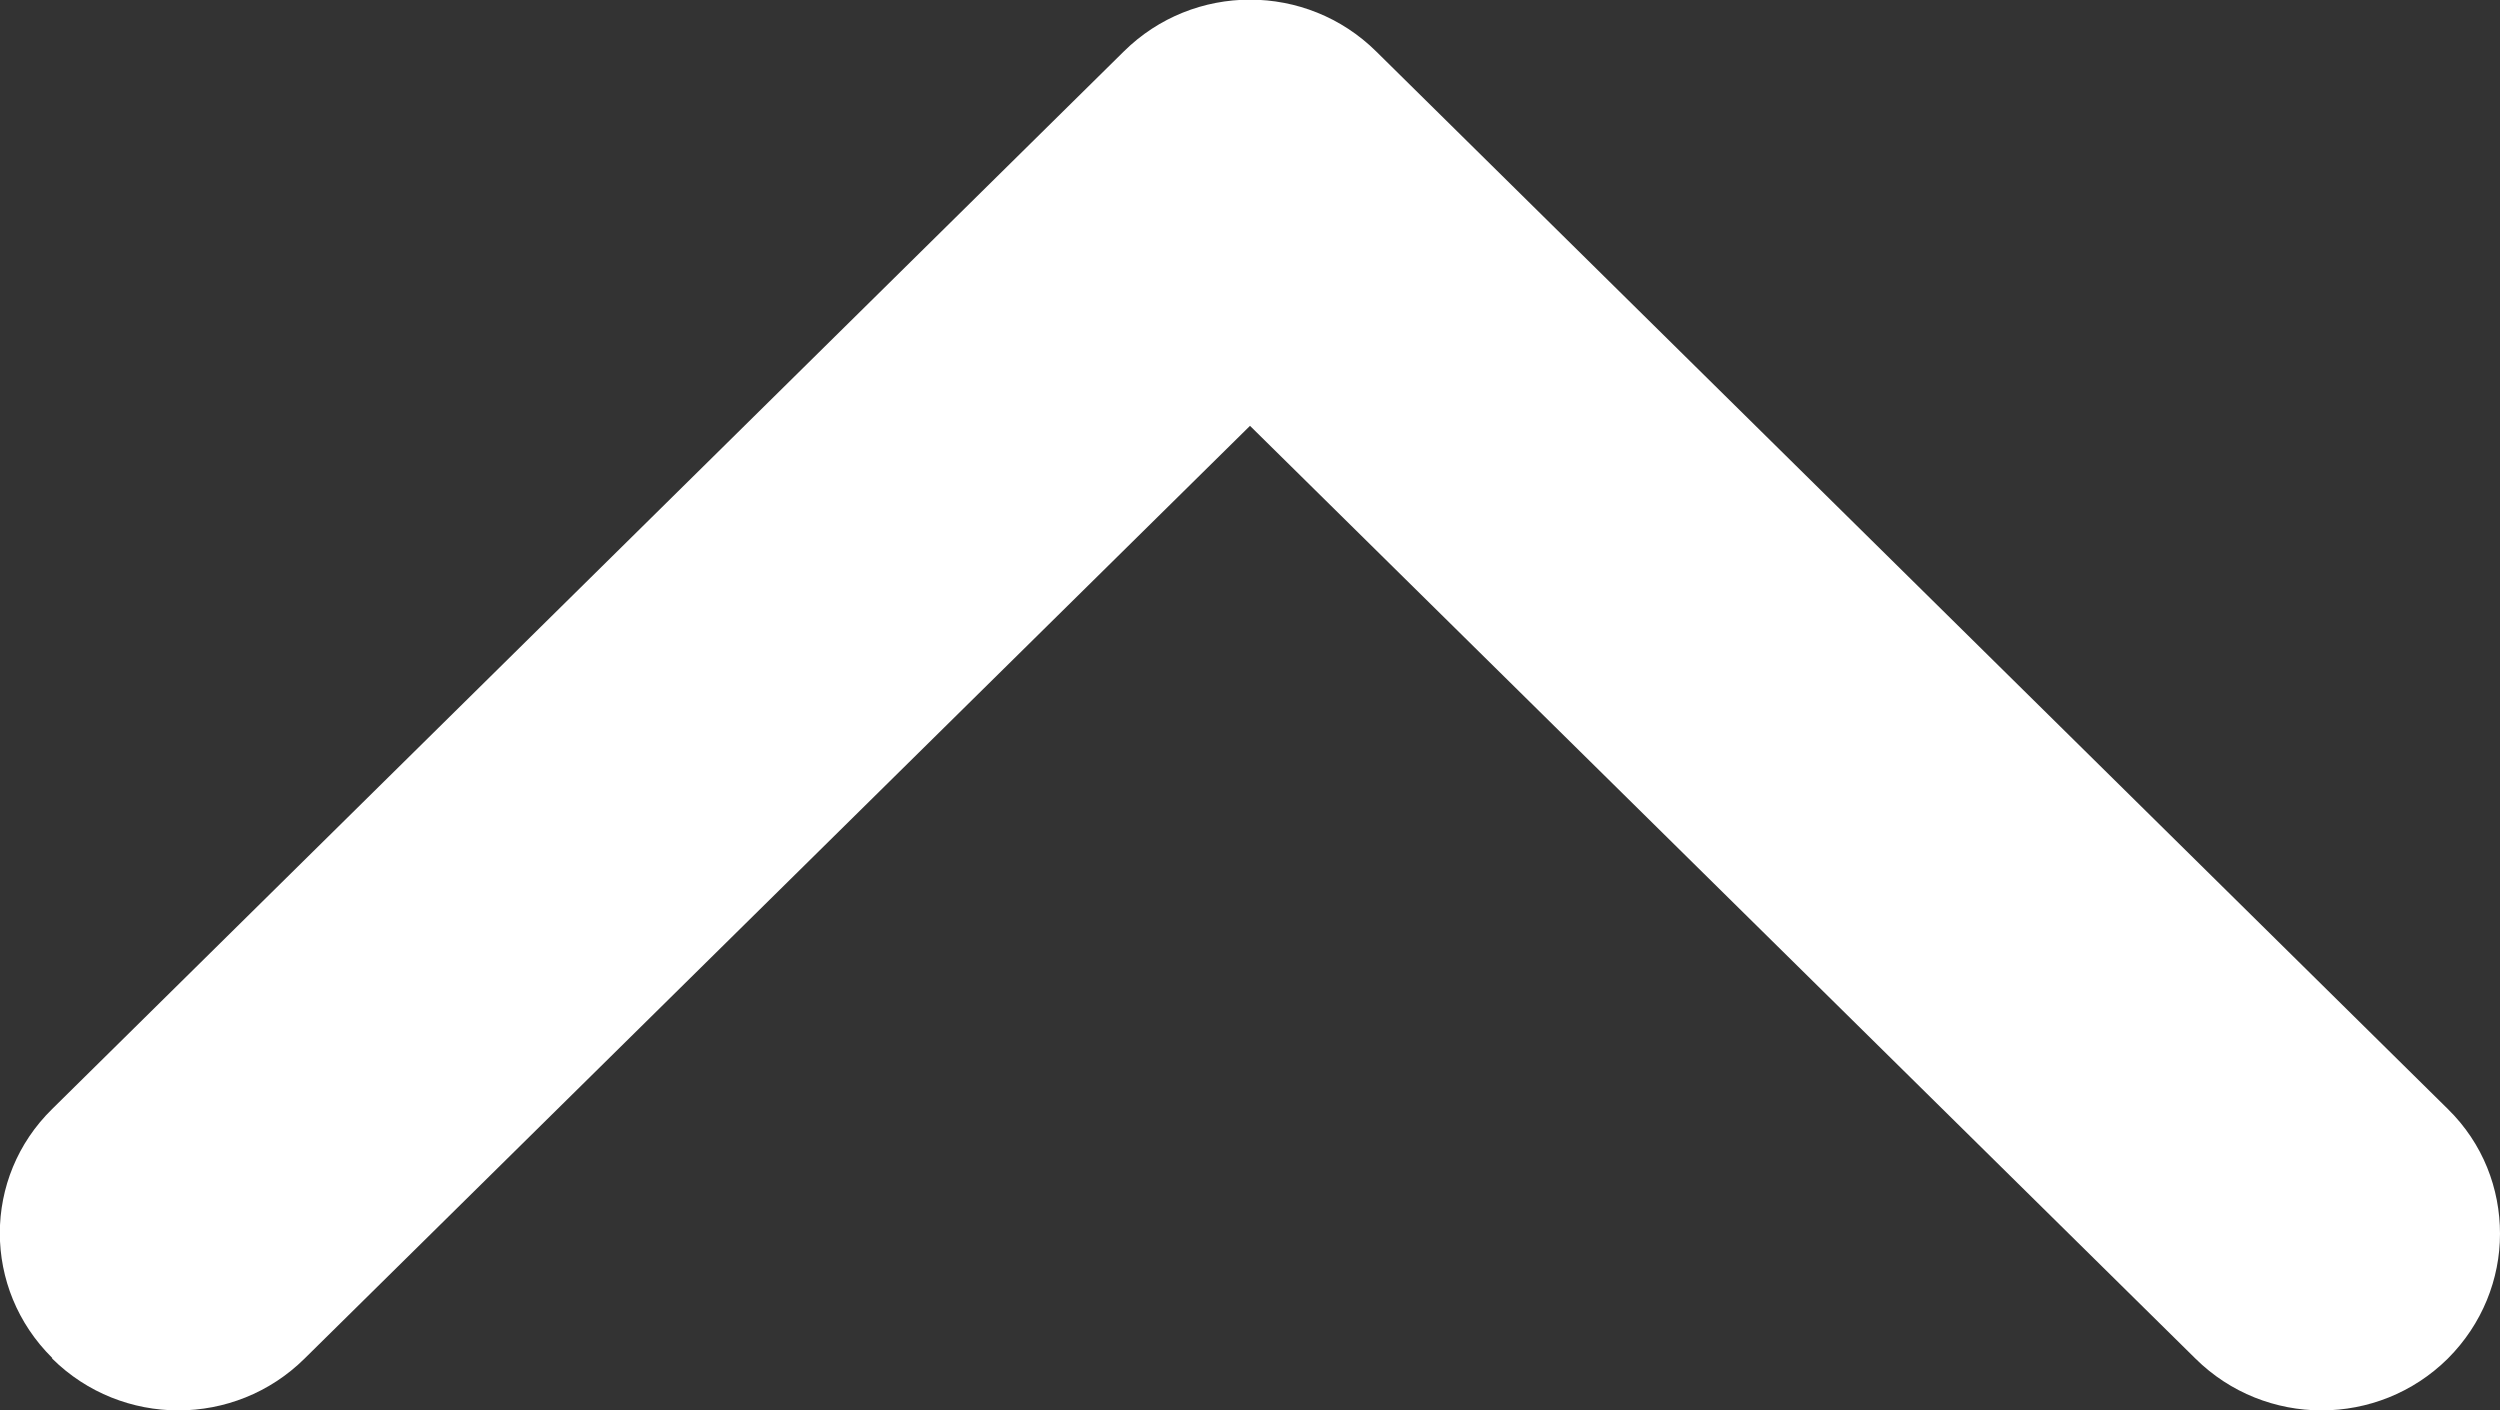
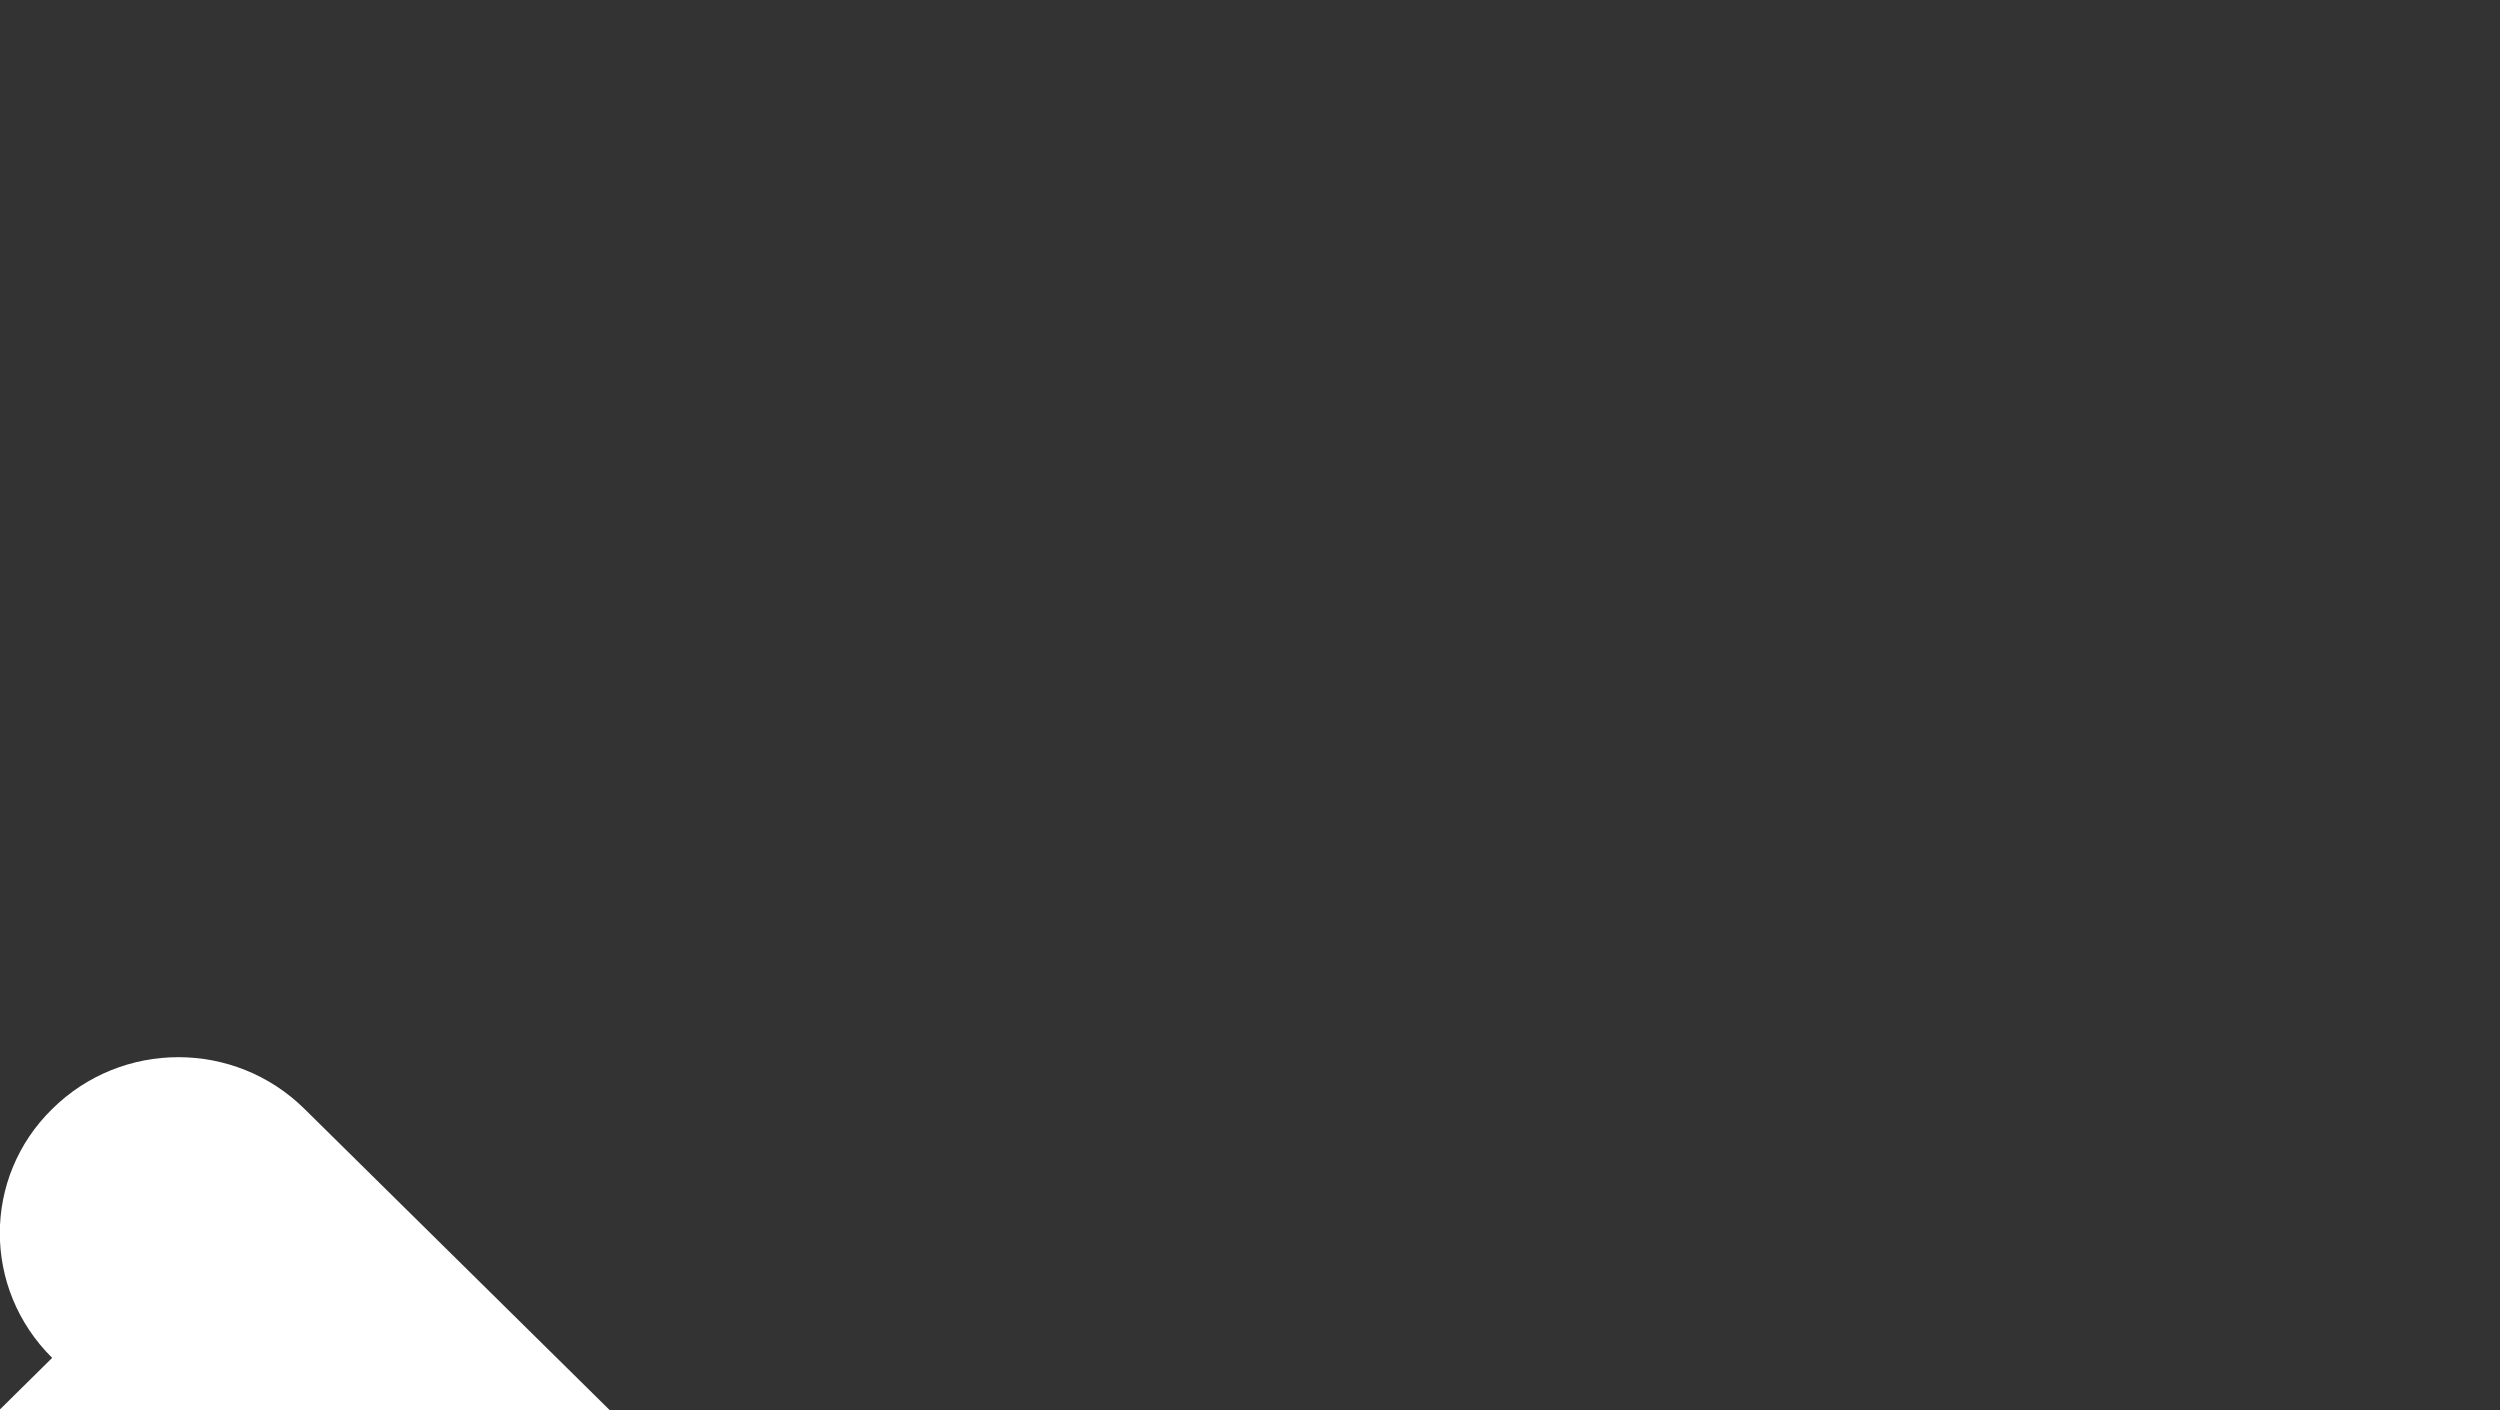
<svg xmlns="http://www.w3.org/2000/svg" id="_レイヤー_2" data-name="レイヤー 2" viewBox="0 0 35.46 20">
  <rect x="0" y="0" width="35.46" height="20" fill="#333333" stroke="none" />
  <defs>
    <style>
      .cls-1 {
        fill: #fff;
        fill-rule: evenodd;
        stroke-width: 0px;
      }
    </style>
  </defs>
  <g id="_レイヤー_1-2" data-name="レイヤー 1">
-     <path class="cls-1" d="M.74,19.26c-.99-.98-.99-2.56,0-3.53L15.94.73c.99-.98,2.59-.98,3.58,0l15.2,15c.5.49.74,1.13.74,1.77s-.25,1.28-.74,1.77c-.99.98-2.59.98-3.58,0l-13.41-13.23-13.41,13.23c-.99.98-2.59.98-3.58,0Z" />
+     <path class="cls-1" d="M.74,19.26c-.99-.98-.99-2.56,0-3.53c.99-.98,2.59-.98,3.58,0l15.2,15c.5.49.74,1.13.74,1.77s-.25,1.28-.74,1.77c-.99.98-2.59.98-3.58,0l-13.41-13.23-13.41,13.23c-.99.98-2.59.98-3.58,0Z" />
  </g>
</svg>